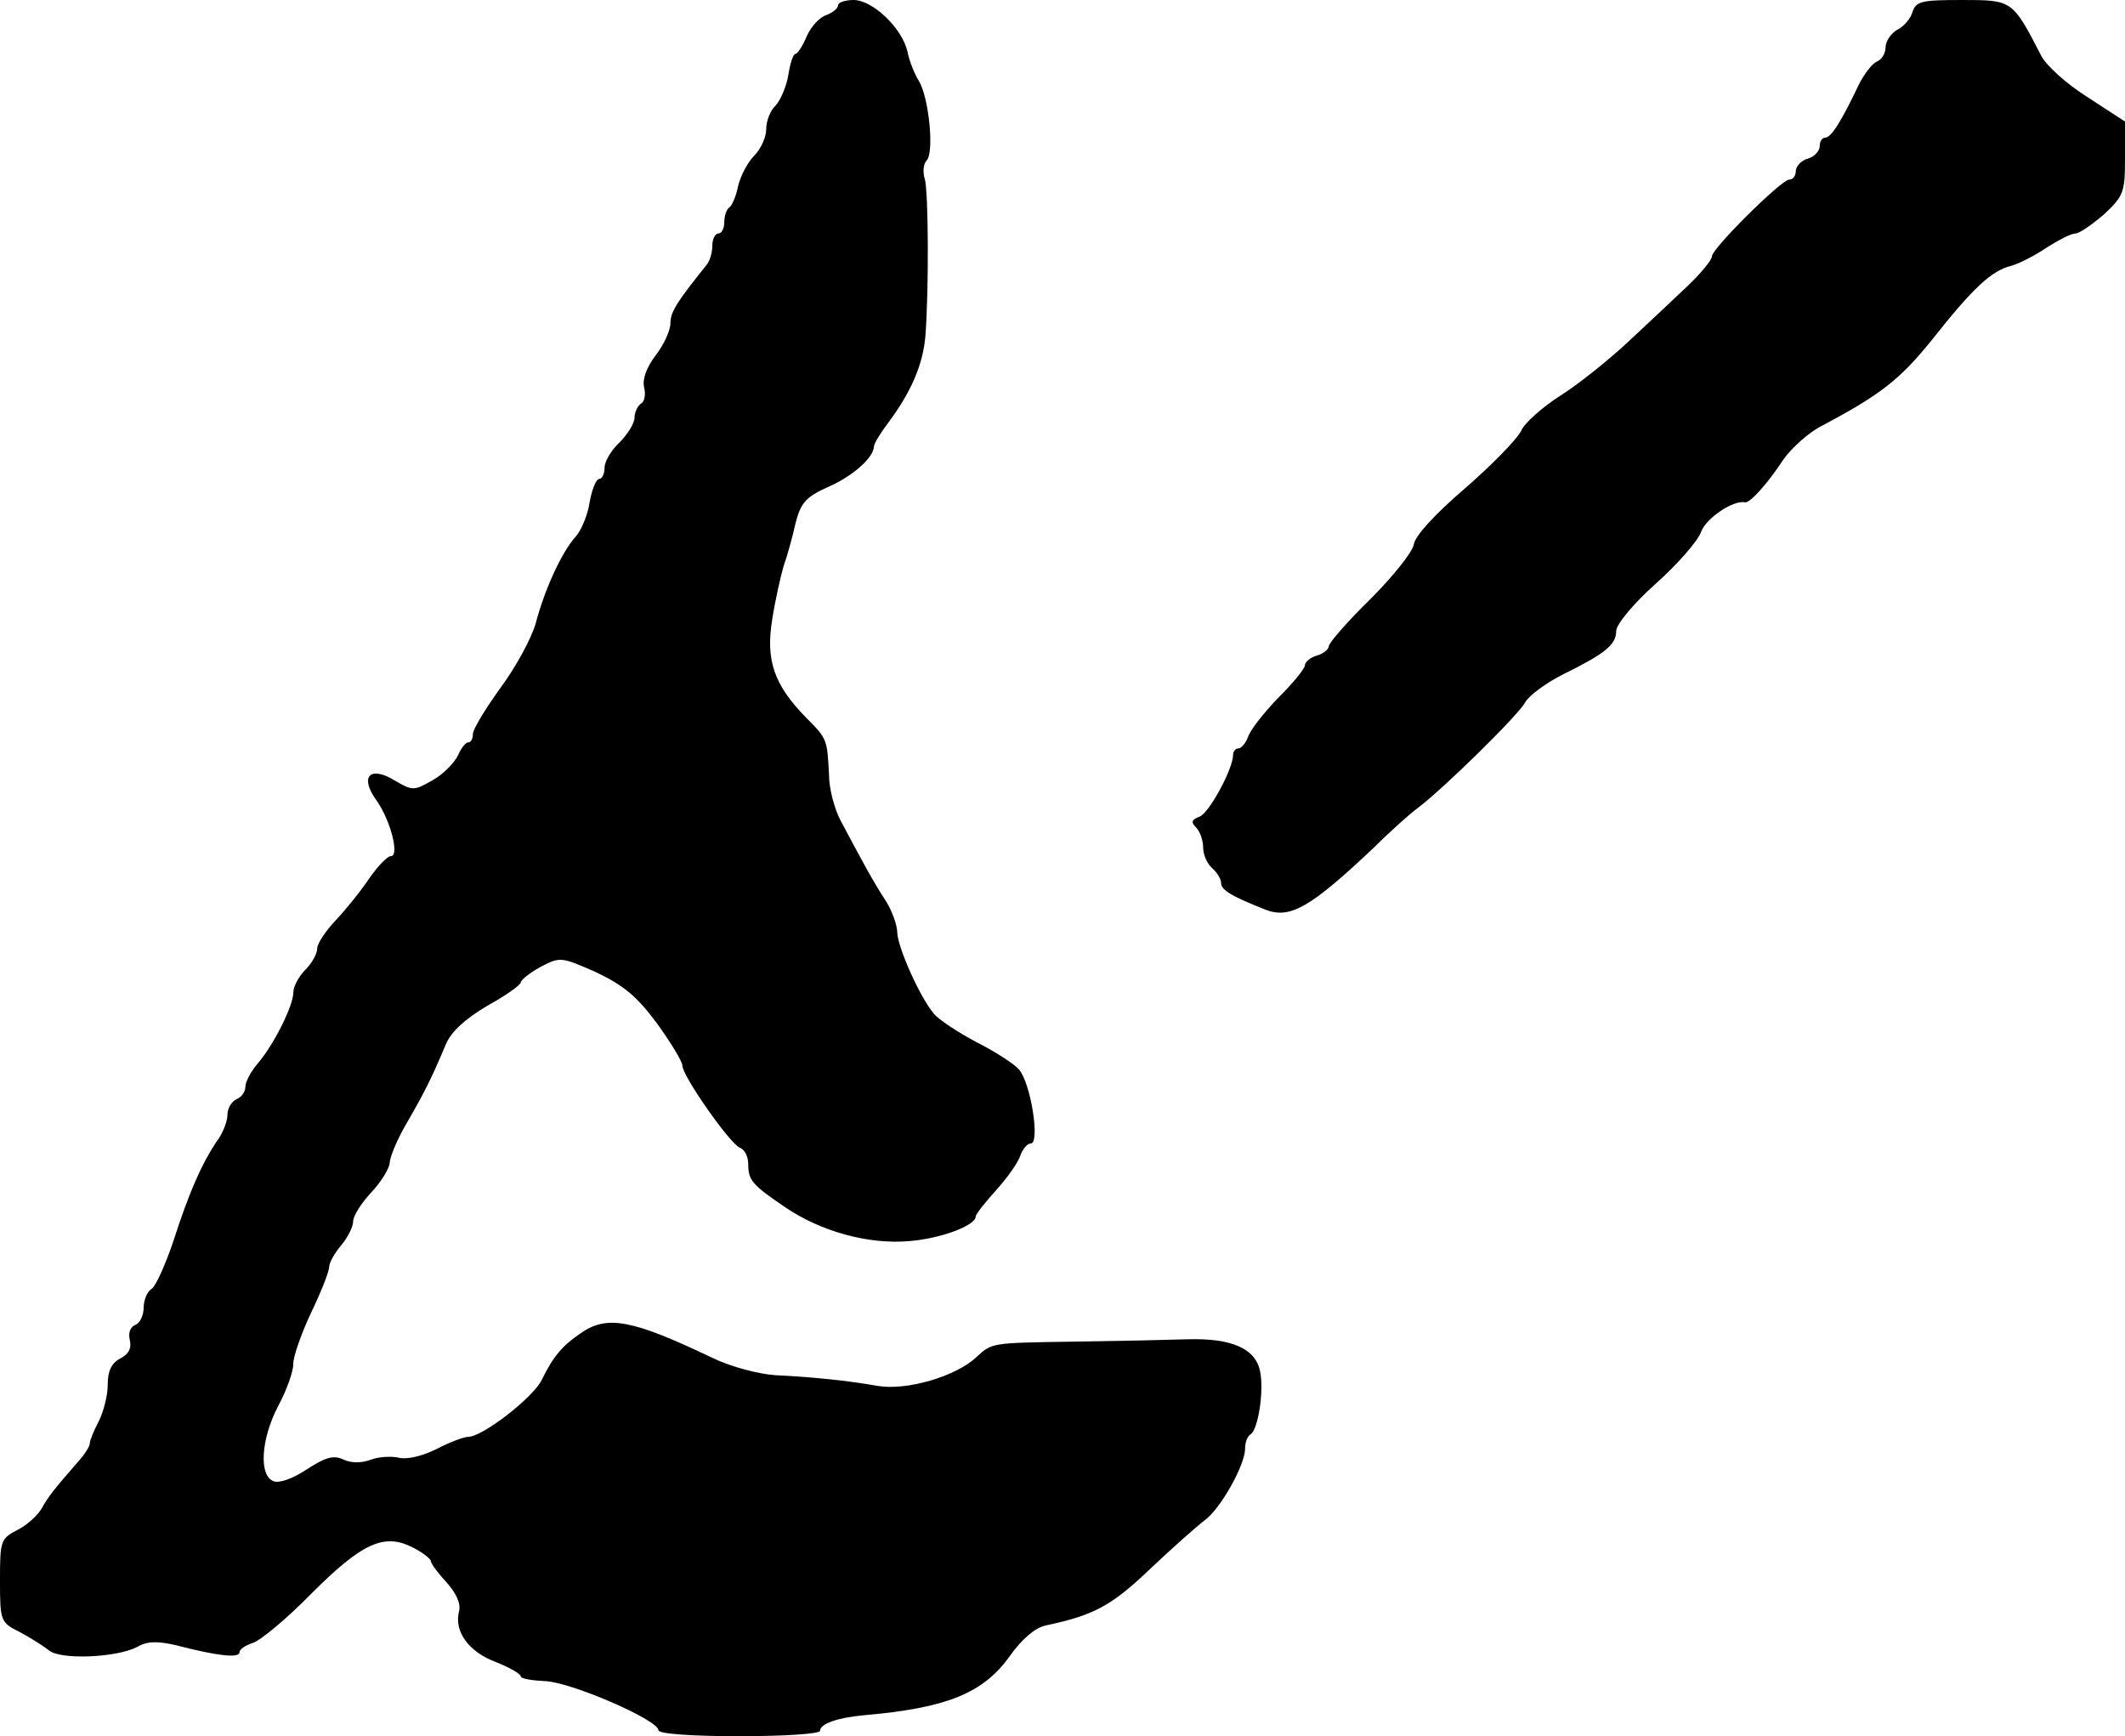
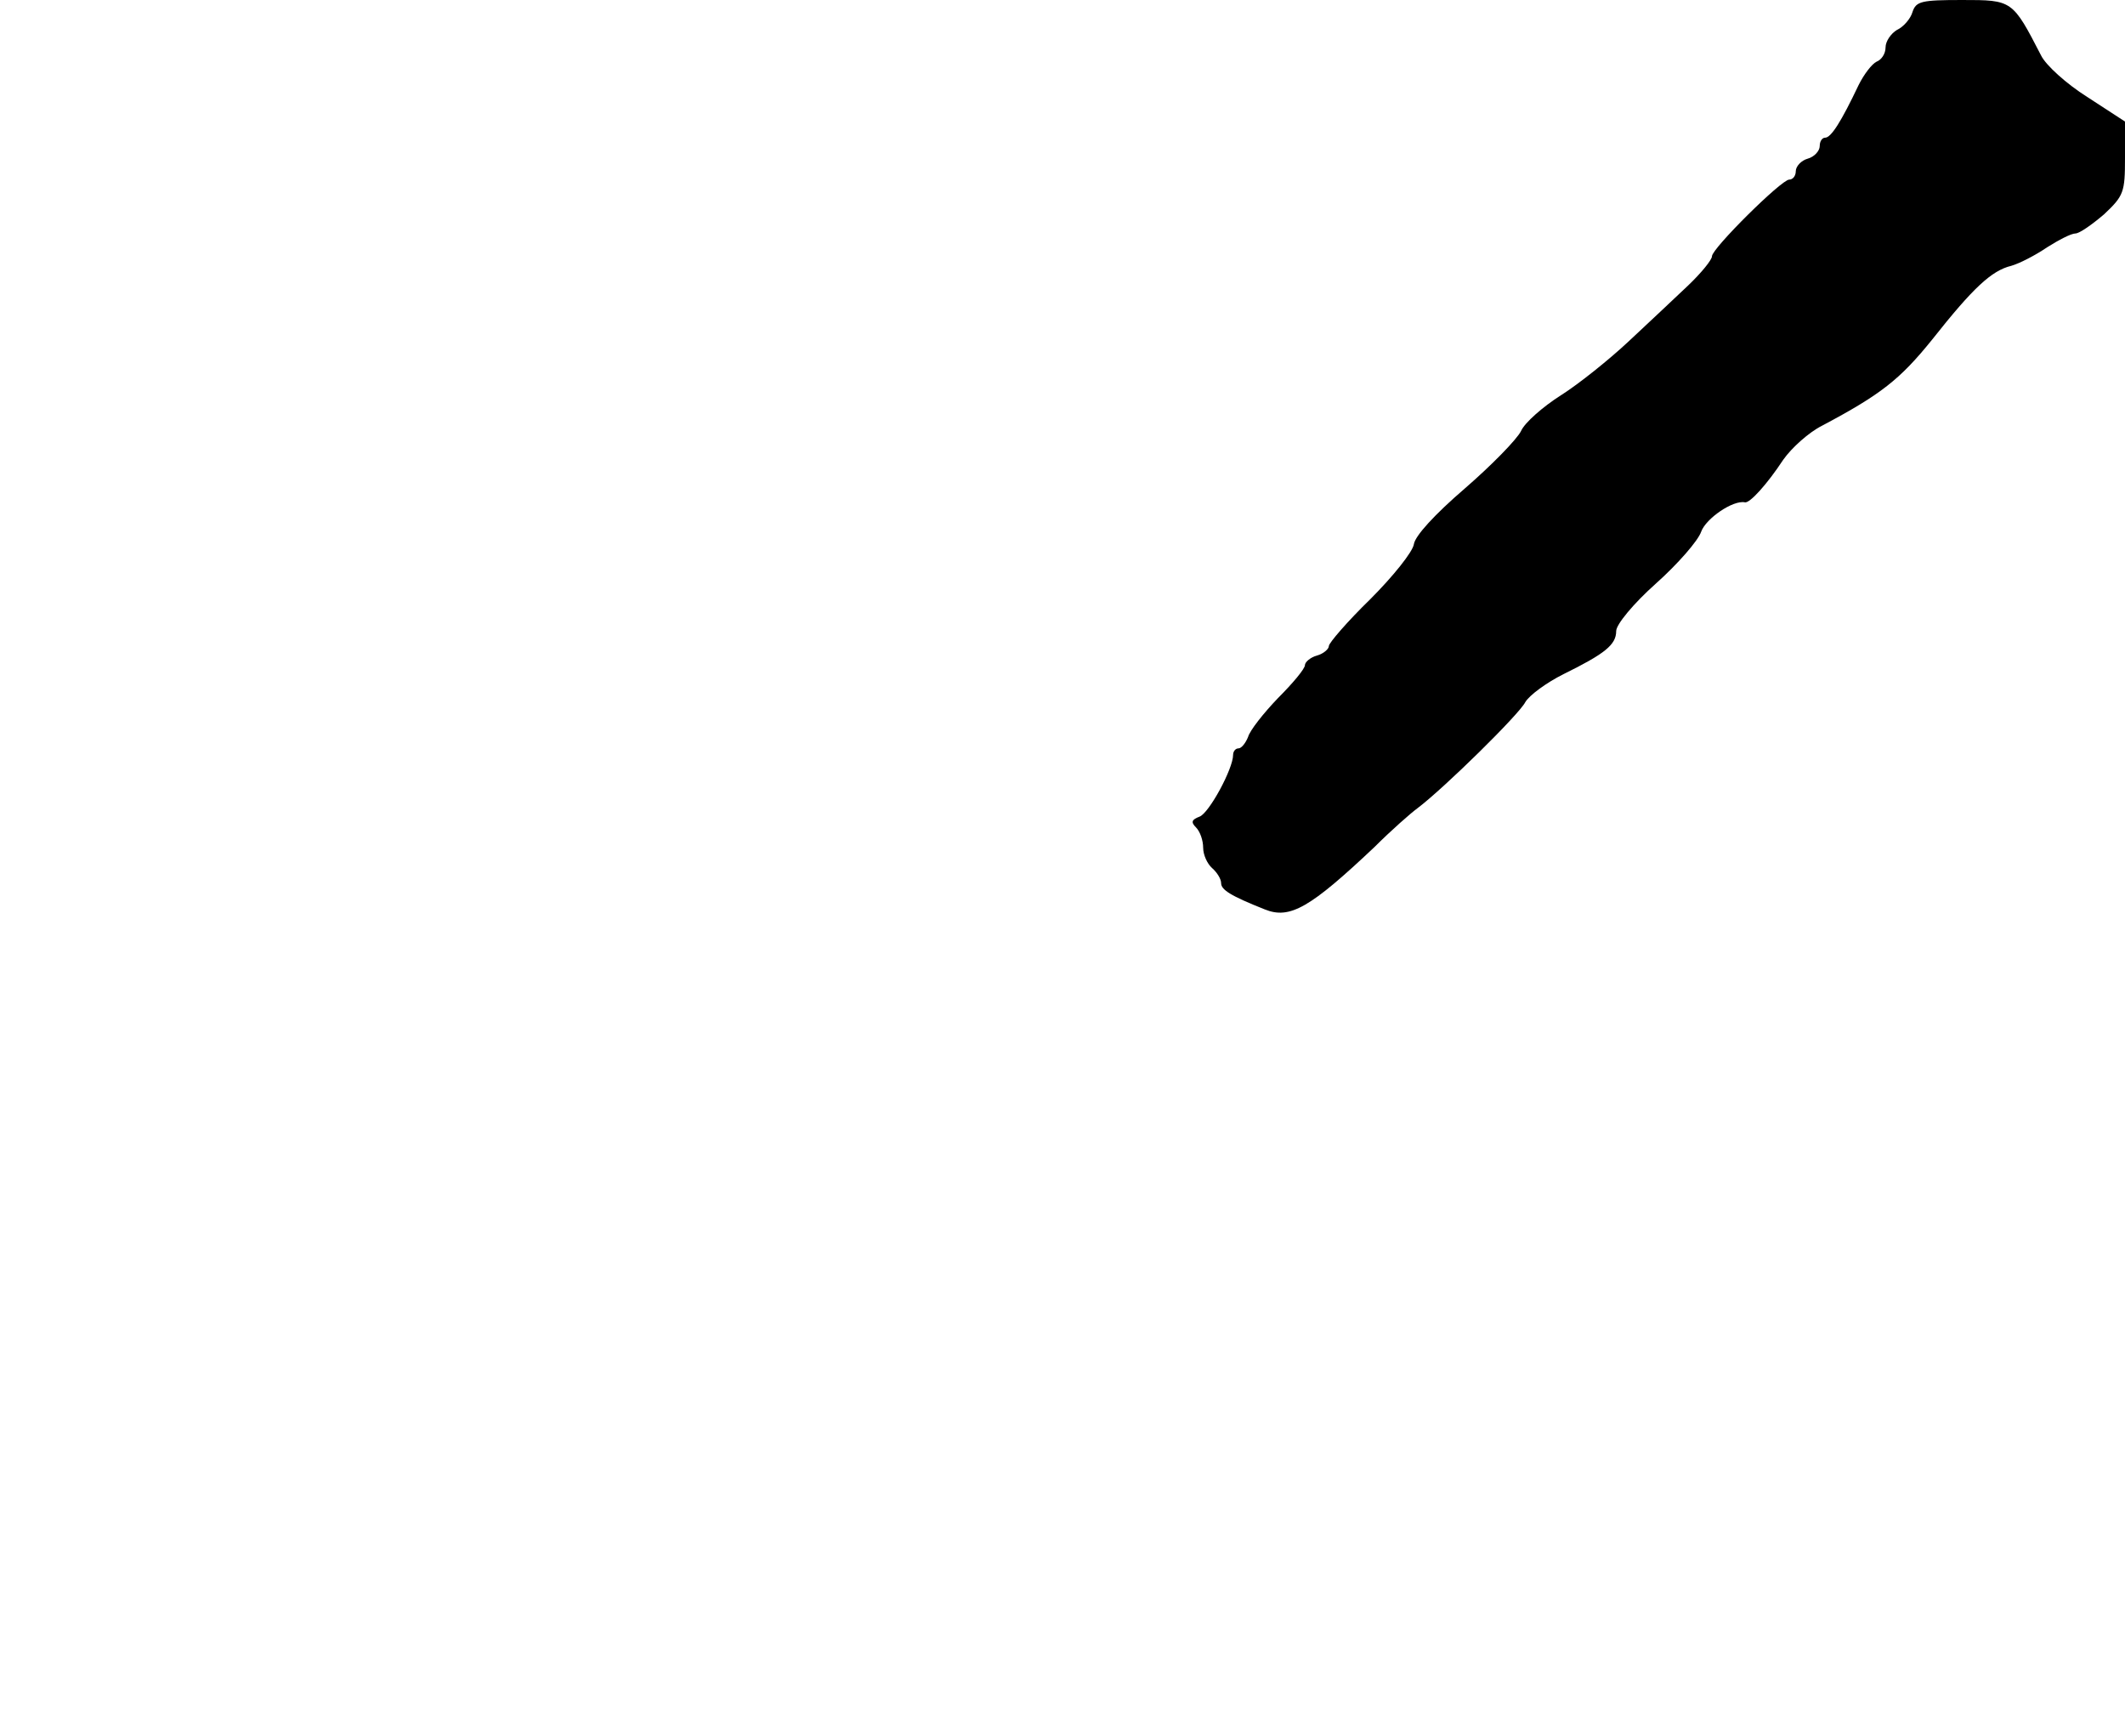
<svg xmlns="http://www.w3.org/2000/svg" version="1.0" width="355pt" height="290pt" viewBox="0 0 355 290" preserveAspectRatio="xMidYMid meet">
  <g transform="translate(0,290) scale(0.1,-0.1)" fill="#000000" stroke="none">
-     <path d="M1400 2891 c0 -5 -9 -12 -19 -16 -11 -3 -26 -19 -33 -35 -7 -17 -16 -30 -19 -30 -4 0 -9 -16 -12 -35 -3 -19 -13 -42 -21 -51 -9 -8 -16 -26 -16 -40 0 -13 -9 -33 -20 -44 -11 -11 -23 -34 -27 -51 -3 -16 -10 -32 -14 -35 -5 -3 -9 -14 -9 -25 0 -10 -4 -19 -10 -19 -5 0 -10 -9 -10 -20 0 -12 -4 -26 -10 -33 -49 -61 -60 -78 -60 -97 0 -12 -11 -36 -25 -54 -15 -20 -22 -39 -19 -53 3 -11 1 -24 -5 -27 -6 -4 -11 -15 -11 -24 0 -9 -12 -28 -25 -41 -14 -13 -25 -32 -25 -42 0 -10 -4 -19 -9 -19 -5 0 -12 -17 -16 -39 -3 -21 -14 -47 -23 -57 -23 -25 -52 -88 -67 -145 -7 -25 -33 -73 -59 -108 -25 -35 -46 -69 -46 -77 0 -8 -3 -14 -8 -14 -4 0 -12 -10 -17 -22 -6 -12 -24 -31 -42 -41 -31 -18 -34 -18 -63 -1 -42 26 -60 7 -31 -33 23 -32 39 -93 24 -93 -6 0 -22 -17 -36 -37 -14 -21 -39 -52 -56 -70 -17 -18 -31 -39 -31 -47 0 -9 -9 -25 -20 -36 -11 -11 -20 -28 -20 -38 0 -22 -33 -88 -60 -119 -11 -13 -20 -30 -20 -38 0 -9 -7 -18 -15 -21 -8 -4 -15 -15 -15 -26 0 -11 -8 -32 -19 -46 -24 -36 -45 -83 -72 -167 -13 -38 -29 -74 -36 -78 -7 -4 -13 -19 -13 -31 0 -13 -6 -26 -14 -29 -9 -4 -12 -14 -9 -26 3 -13 -2 -23 -16 -30 -15 -8 -21 -21 -21 -44 0 -18 -7 -45 -15 -61 -8 -15 -15 -32 -15 -37 0 -5 -9 -19 -20 -31 -39 -45 -49 -57 -60 -77 -6 -11 -24 -28 -40 -36 -29 -15 -30 -18 -30 -85 0 -68 1 -70 33 -86 17 -9 39 -23 48 -30 18 -17 113 -13 148 5 17 10 34 10 65 3 69 -18 106 -22 106 -12 0 5 10 12 23 16 12 4 56 40 97 82 85 85 122 102 170 77 16 -8 30 -19 30 -23 0 -4 12 -20 26 -35 16 -18 24 -35 21 -48 -9 -34 16 -68 61 -85 23 -9 42 -20 42 -24 0 -4 19 -7 41 -8 44 -2 189 -65 189 -82 0 -6 55 -10 135 -10 77 0 135 4 135 9 0 12 30 22 73 26 139 12 200 37 244 99 21 29 42 47 60 51 80 17 109 32 174 94 39 37 80 73 92 82 26 19 67 92 67 119 0 11 4 21 9 24 13 8 23 74 16 106 -8 38 -48 55 -121 53 -71 -2 -75 -2 -194 -4 -135 -2 -133 -2 -159 -26 -34 -32 -116 -56 -164 -48 -51 9 -109 15 -172 18 -28 2 -74 14 -105 29 -134 64 -176 72 -220 41 -31 -21 -46 -39 -65 -78 -15 -30 -99 -95 -123 -95 -7 0 -31 -9 -52 -20 -24 -12 -49 -18 -63 -15 -12 3 -34 2 -47 -3 -16 -6 -33 -6 -46 0 -17 8 -30 4 -61 -16 -24 -16 -47 -24 -56 -20 -25 9 -21 71 8 126 14 26 25 57 25 70 0 13 14 52 30 86 17 35 30 69 30 76 0 7 9 23 20 36 11 13 20 31 20 40 0 9 14 31 30 48 17 18 30 40 31 49 0 10 13 41 29 68 29 50 41 74 65 131 9 21 32 42 69 64 31 17 56 35 56 39 0 4 15 16 33 26 33 17 34 17 93 -9 46 -22 68 -40 102 -86 23 -32 42 -63 42 -70 0 -17 79 -130 96 -137 8 -3 14 -15 14 -27 0 -28 7 -35 61 -72 60 -41 140 -63 208 -57 52 4 111 26 111 41 0 4 16 24 35 45 19 21 37 47 40 58 4 10 11 19 17 19 16 0 0 102 -20 124 -9 10 -42 31 -72 46 -30 16 -62 37 -70 47 -23 27 -60 110 -61 135 0 13 -9 37 -19 53 -20 30 -42 71 -76 135 -10 19 -19 53 -19 75 -3 60 -3 61 -38 96 -54 55 -68 96 -57 164 5 32 14 72 19 89 6 17 15 49 20 72 9 35 18 44 53 60 42 18 77 49 78 68 0 5 11 23 24 40 38 51 58 97 62 145 6 80 5 241 -1 262 -4 12 -2 26 3 31 13 13 4 105 -13 133 -7 11 -16 33 -19 49 -9 39 -58 86 -90 86 -14 0 -26 -4 -26 -9z" />
    <path d="M3195 2880 c-3 -11 -15 -25 -26 -30 -10 -6 -19 -19 -19 -29 0 -11 -7 -21 -15 -24 -8 -4 -21 -21 -30 -39 -29 -61 -46 -88 -56 -88 -5 0 -9 -6 -9 -14 0 -8 -9 -18 -20 -21 -11 -3 -20 -13 -20 -21 0 -8 -5 -14 -11 -14 -13 0 -129 -115 -129 -128 0 -6 -18 -28 -40 -49 -22 -21 -67 -63 -99 -93 -32 -30 -83 -71 -113 -90 -30 -19 -61 -46 -67 -60 -7 -14 -49 -57 -94 -96 -50 -43 -83 -79 -85 -93 -2 -13 -35 -54 -73 -92 -38 -37 -69 -73 -69 -78 0 -5 -9 -13 -20 -16 -11 -3 -20 -11 -20 -16 0 -6 -20 -30 -45 -55 -24 -25 -47 -54 -50 -65 -4 -10 -11 -19 -16 -19 -5 0 -9 -5 -9 -11 0 -23 -40 -97 -56 -103 -13 -5 -15 -9 -6 -18 7 -7 12 -22 12 -34 0 -12 7 -27 15 -34 8 -7 15 -18 15 -25 0 -11 15 -21 73 -44 42 -17 76 3 183 104 28 28 61 57 72 65 45 34 170 157 180 177 7 12 36 33 64 47 69 34 88 49 88 72 0 11 29 46 66 79 37 33 71 72 76 87 8 22 53 53 73 49 8 -2 37 30 64 71 14 20 43 46 65 57 98 52 130 77 184 144 68 86 99 115 132 123 14 4 41 18 60 31 19 12 40 23 47 23 7 0 28 15 48 32 33 31 35 37 35 94 l0 61 -63 41 c-35 22 -69 53 -77 69 -48 93 -48 93 -132 93 -68 0 -77 -2 -83 -20z" />
  </g>
</svg>